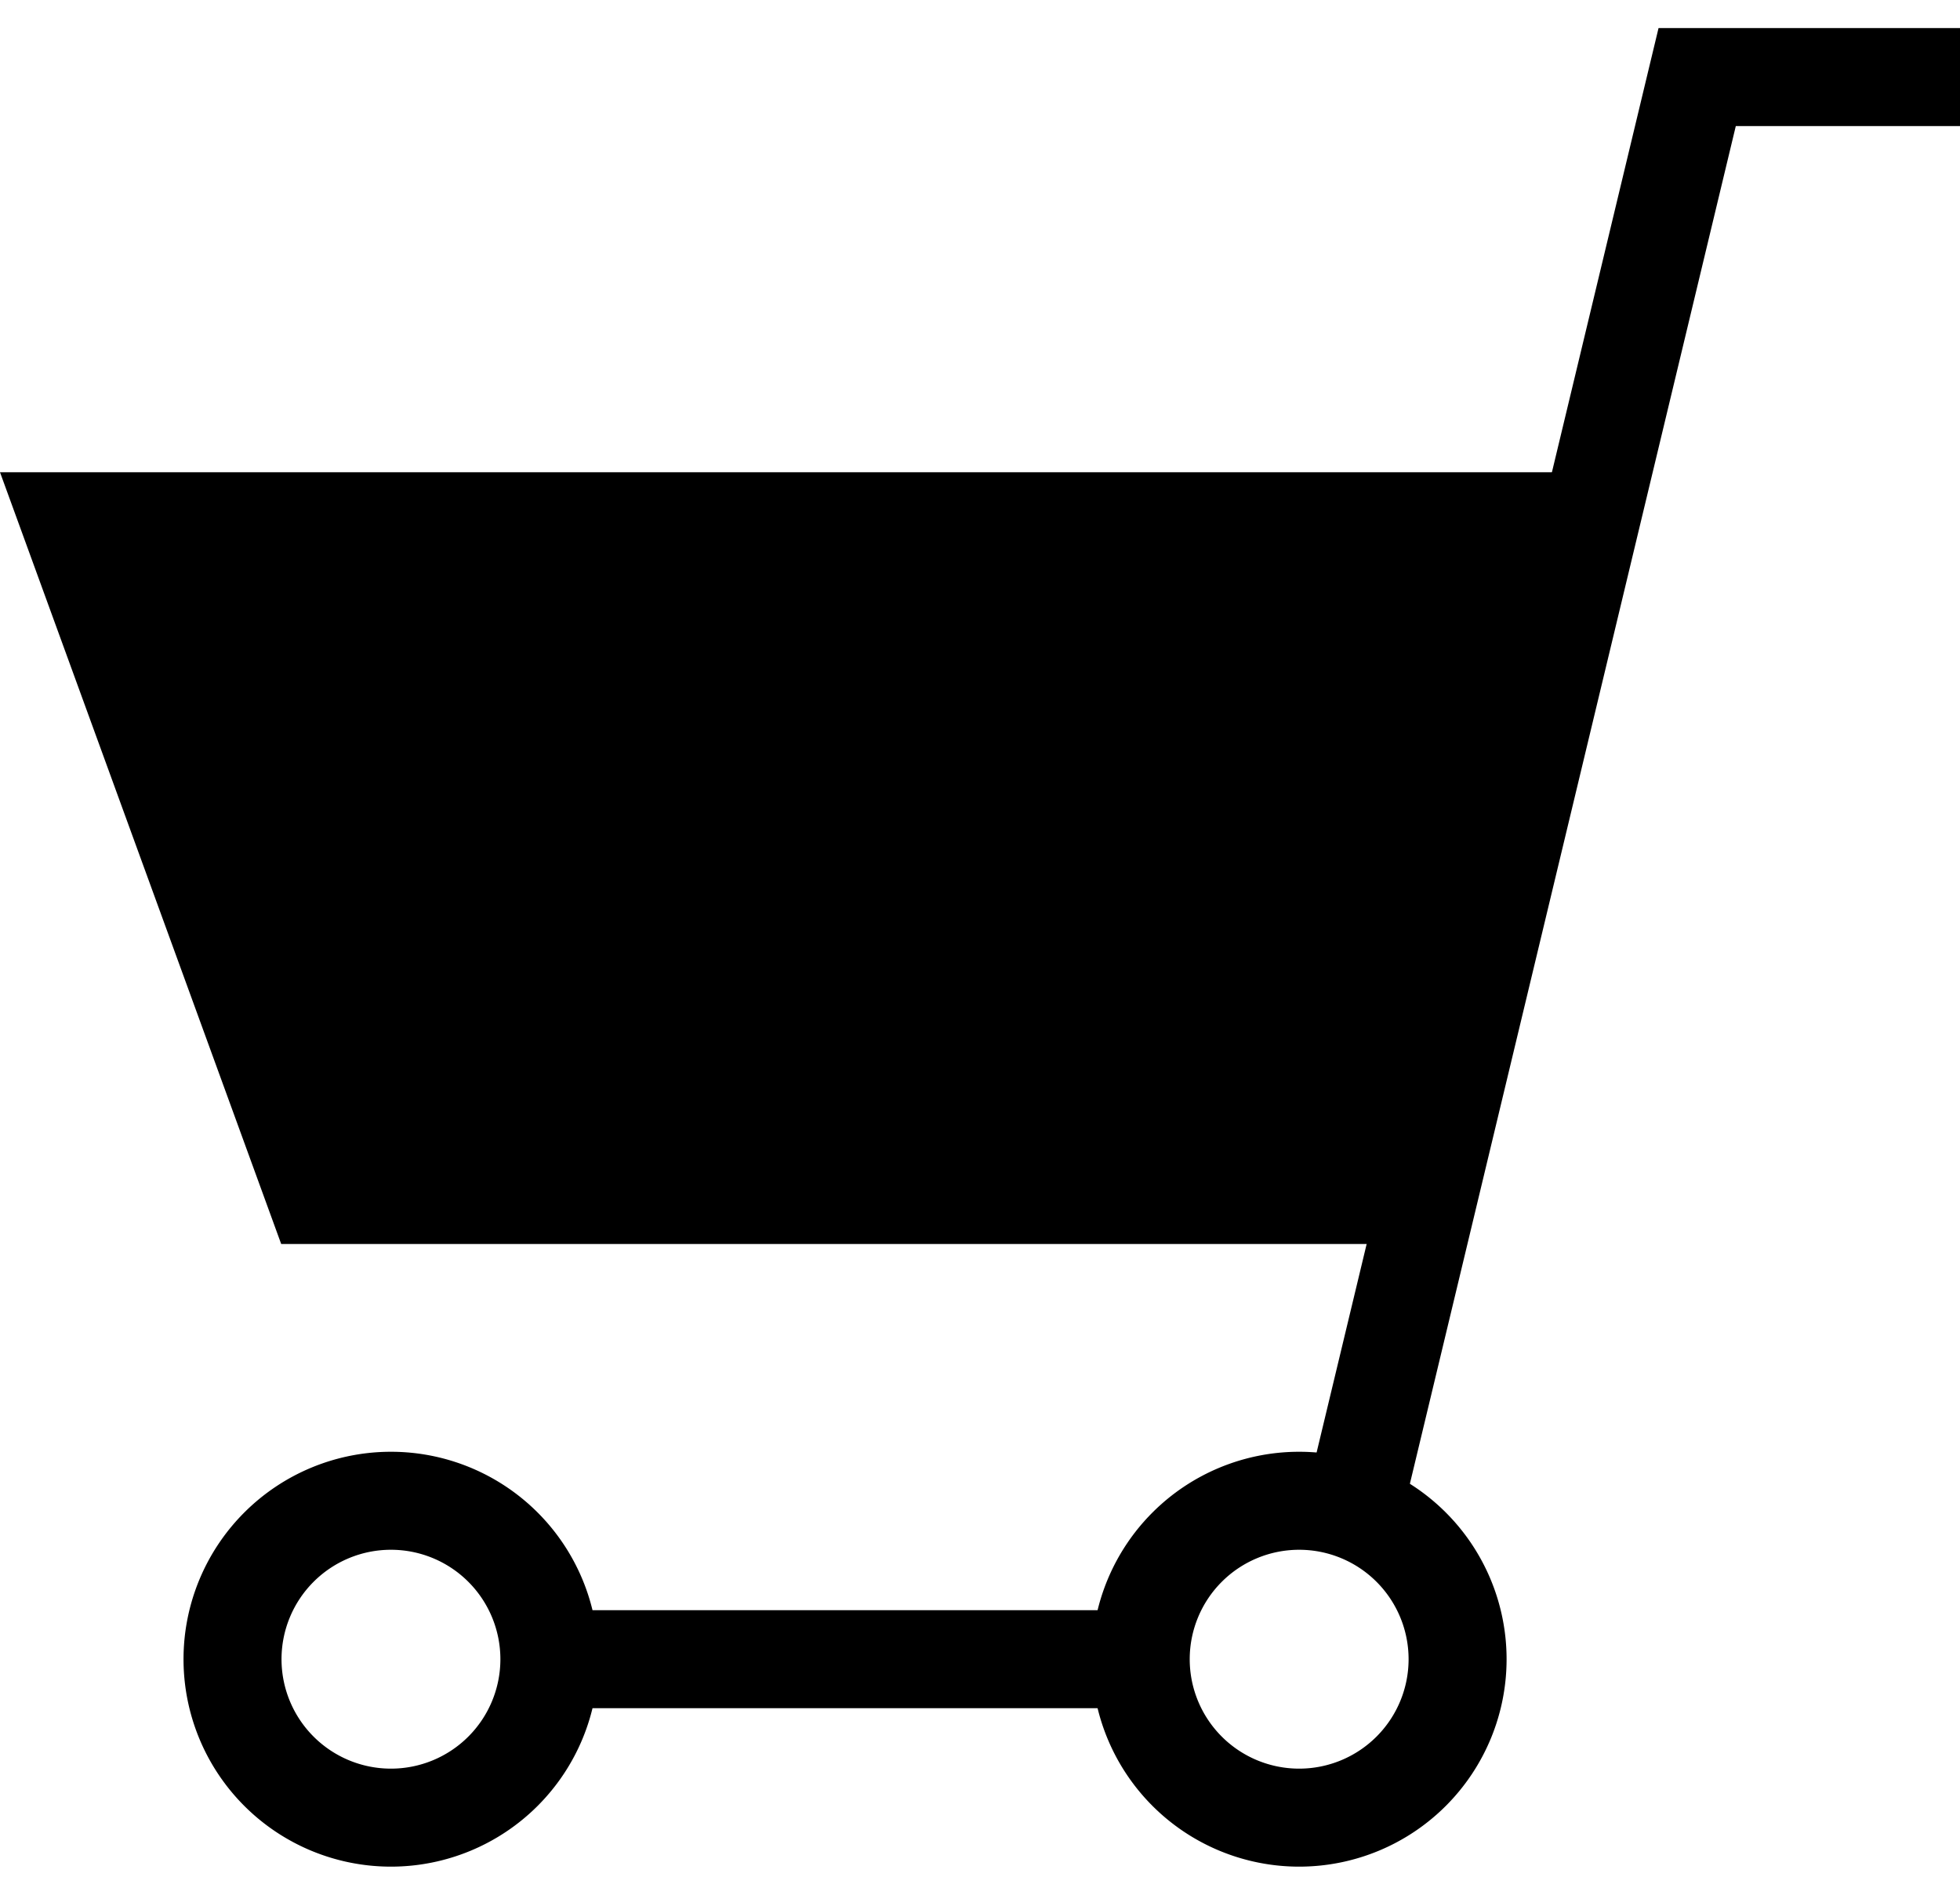
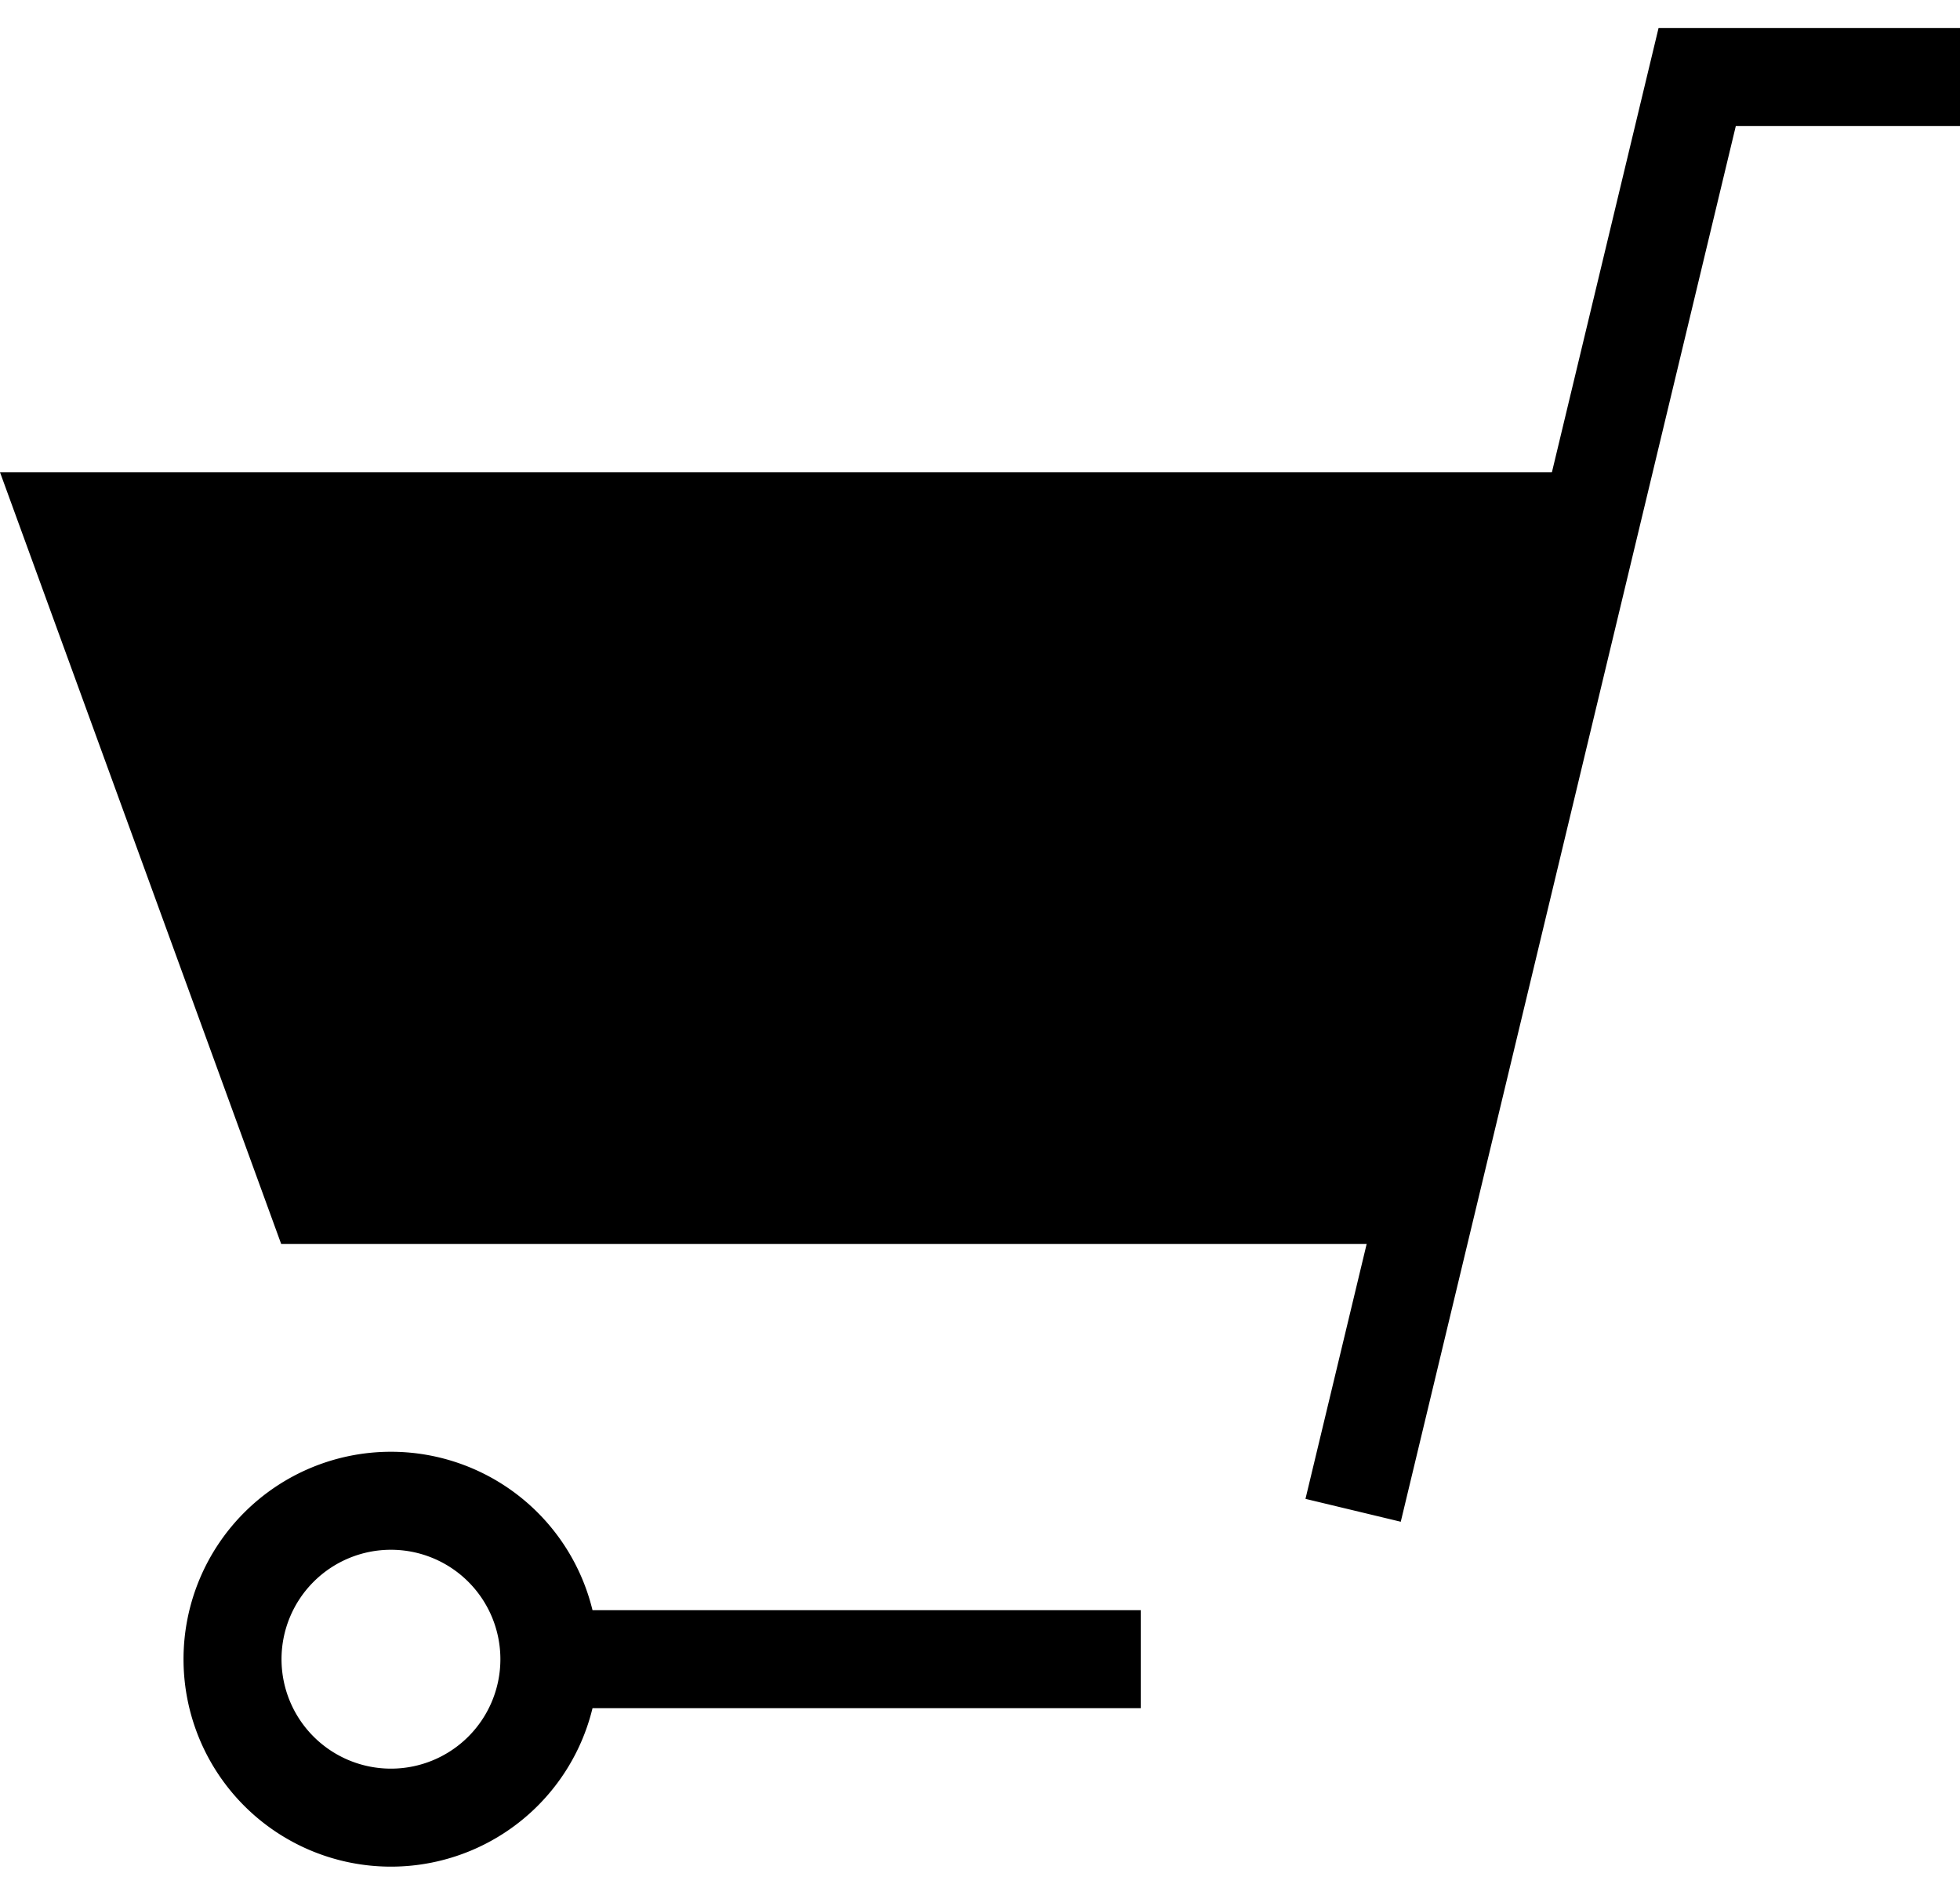
<svg xmlns="http://www.w3.org/2000/svg" width="30" height="29" fill="none">
-   <path d="M19.885 27.82a2.424 2.424 0 100-4.85 2.424 2.424 0 000 4.85z" stroke="#000" stroke-width="1.5" stroke-miterlimit="10" />
  <path d="M21.41 19.04H4.304L0 7.228h24.688" fill="#000" />
  <path d="M17.46 25.395H8.409M30 1.18h-4.023l-5.266 21.936M5.984 27.82a2.424 2.424 0 100-4.85 2.424 2.424 0 000 4.85z" stroke="#000" stroke-width="1.5" stroke-miterlimit="10" />
</svg>